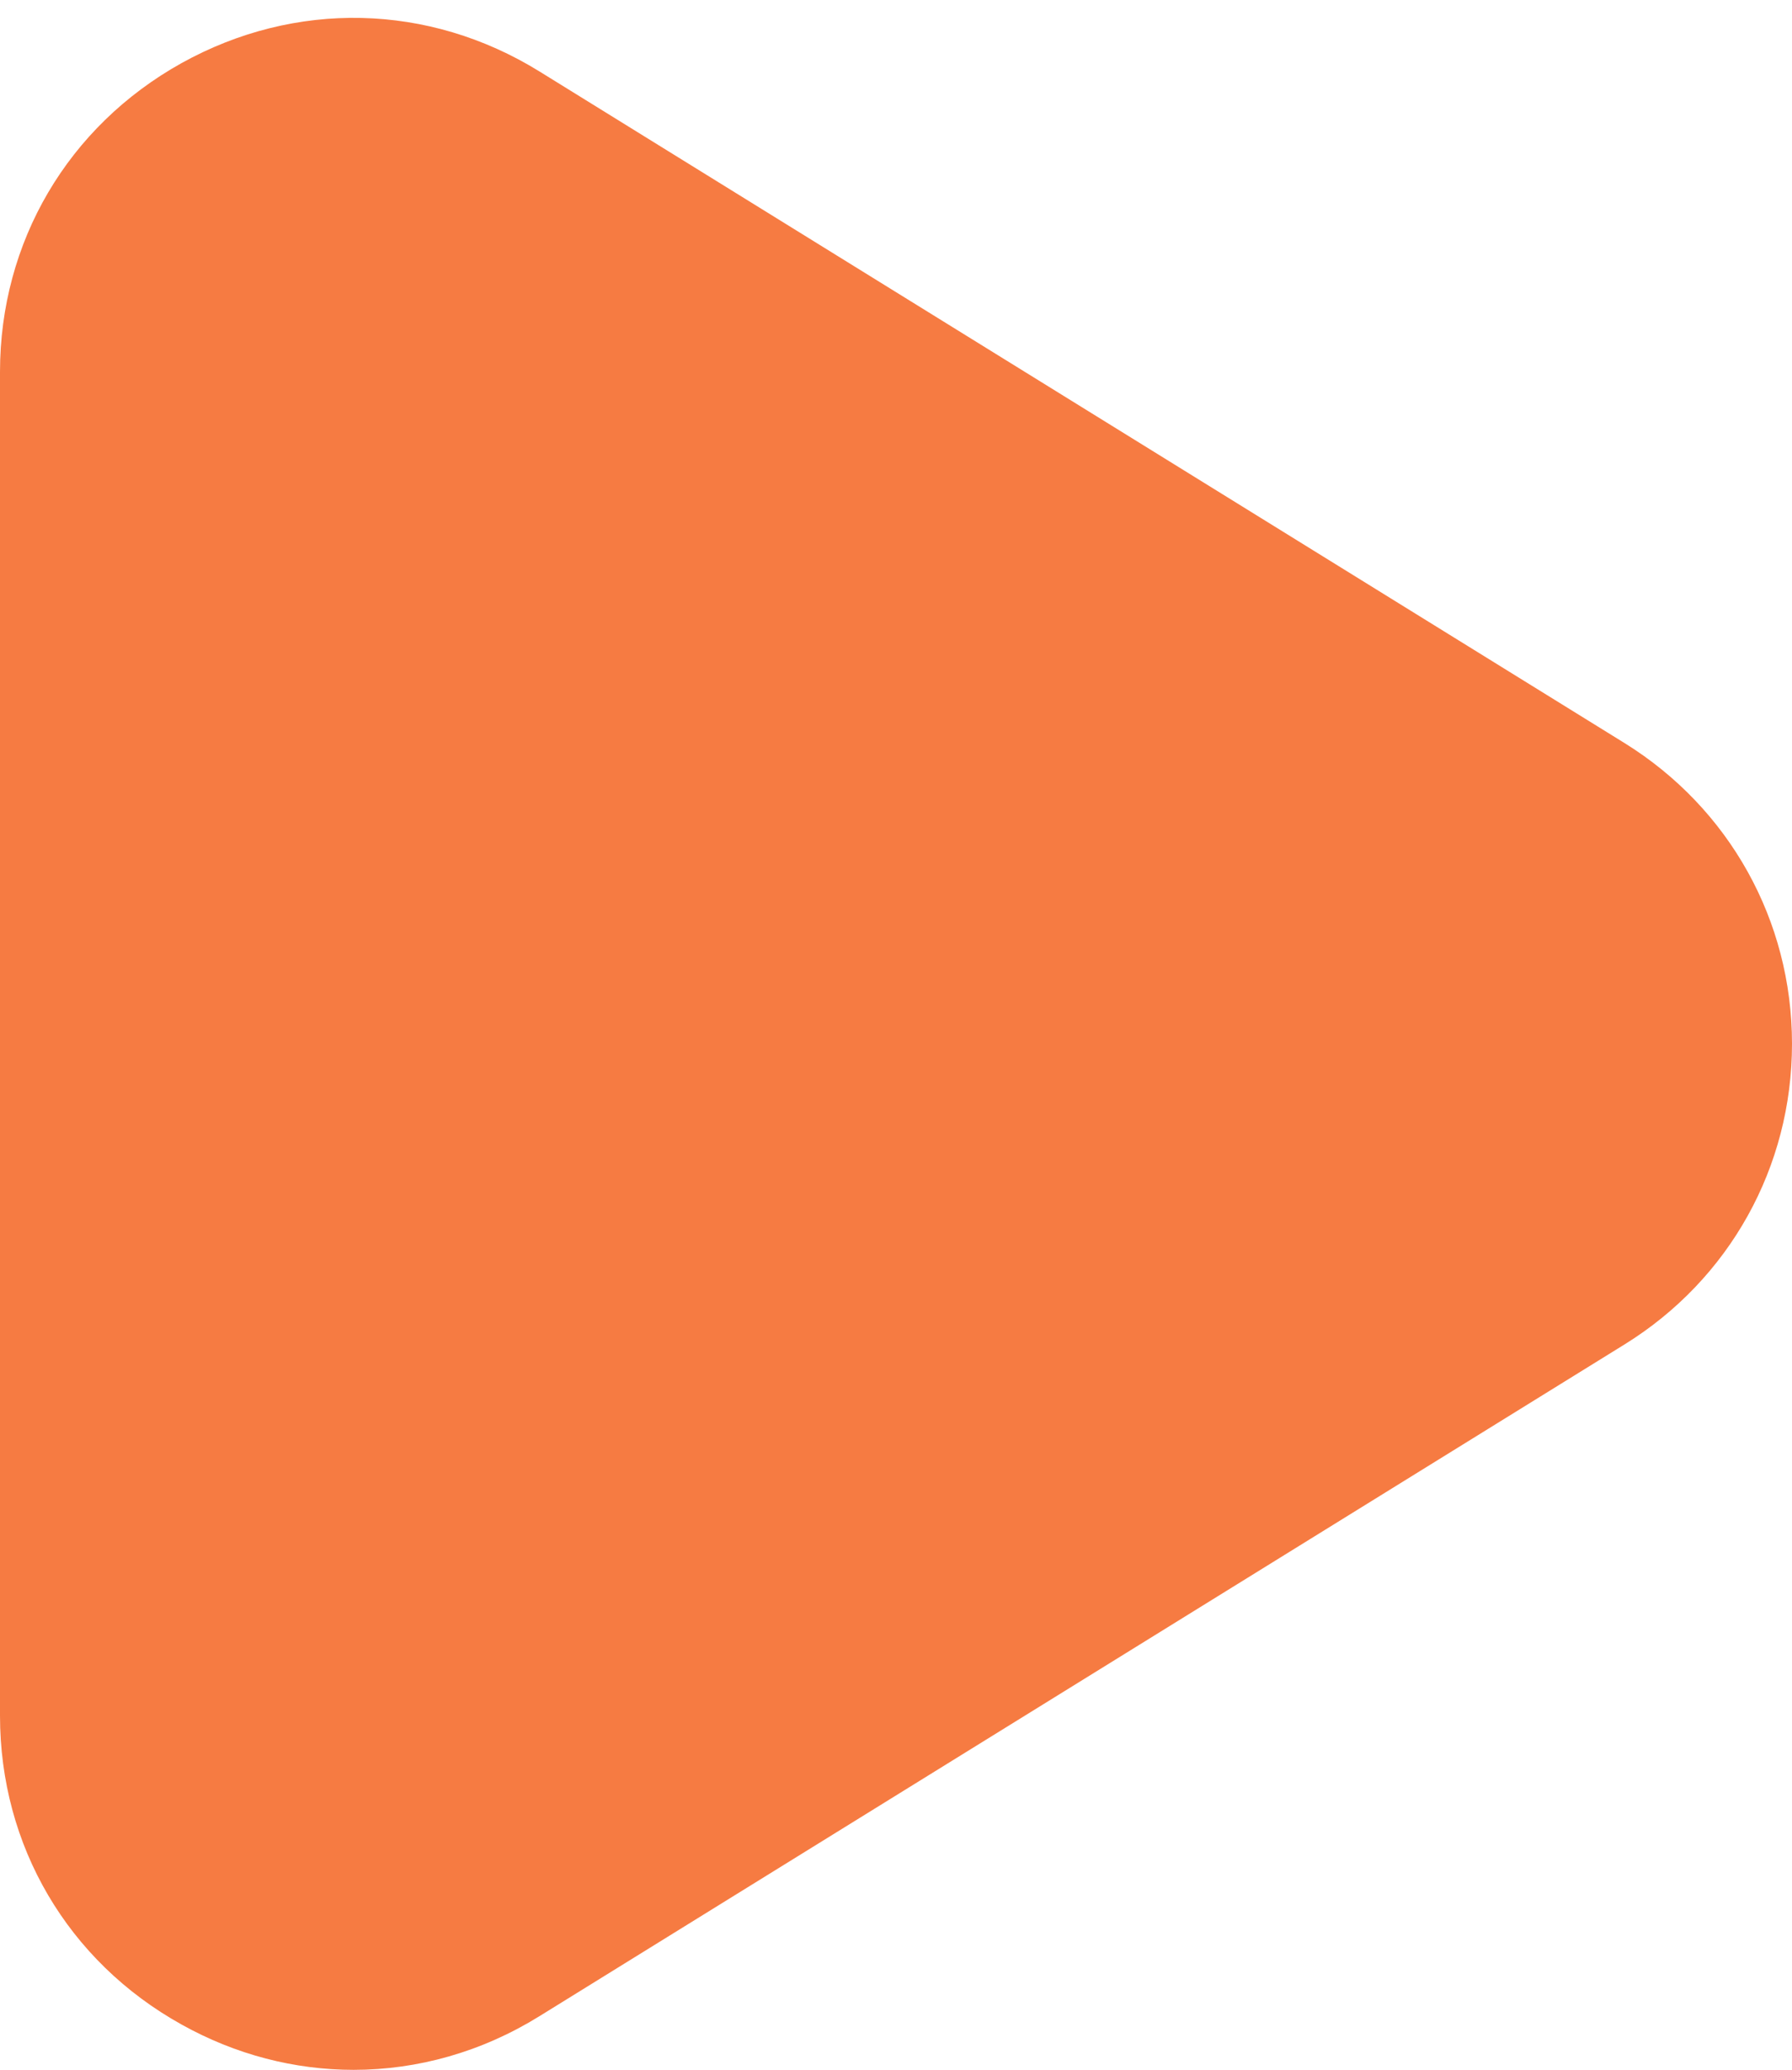
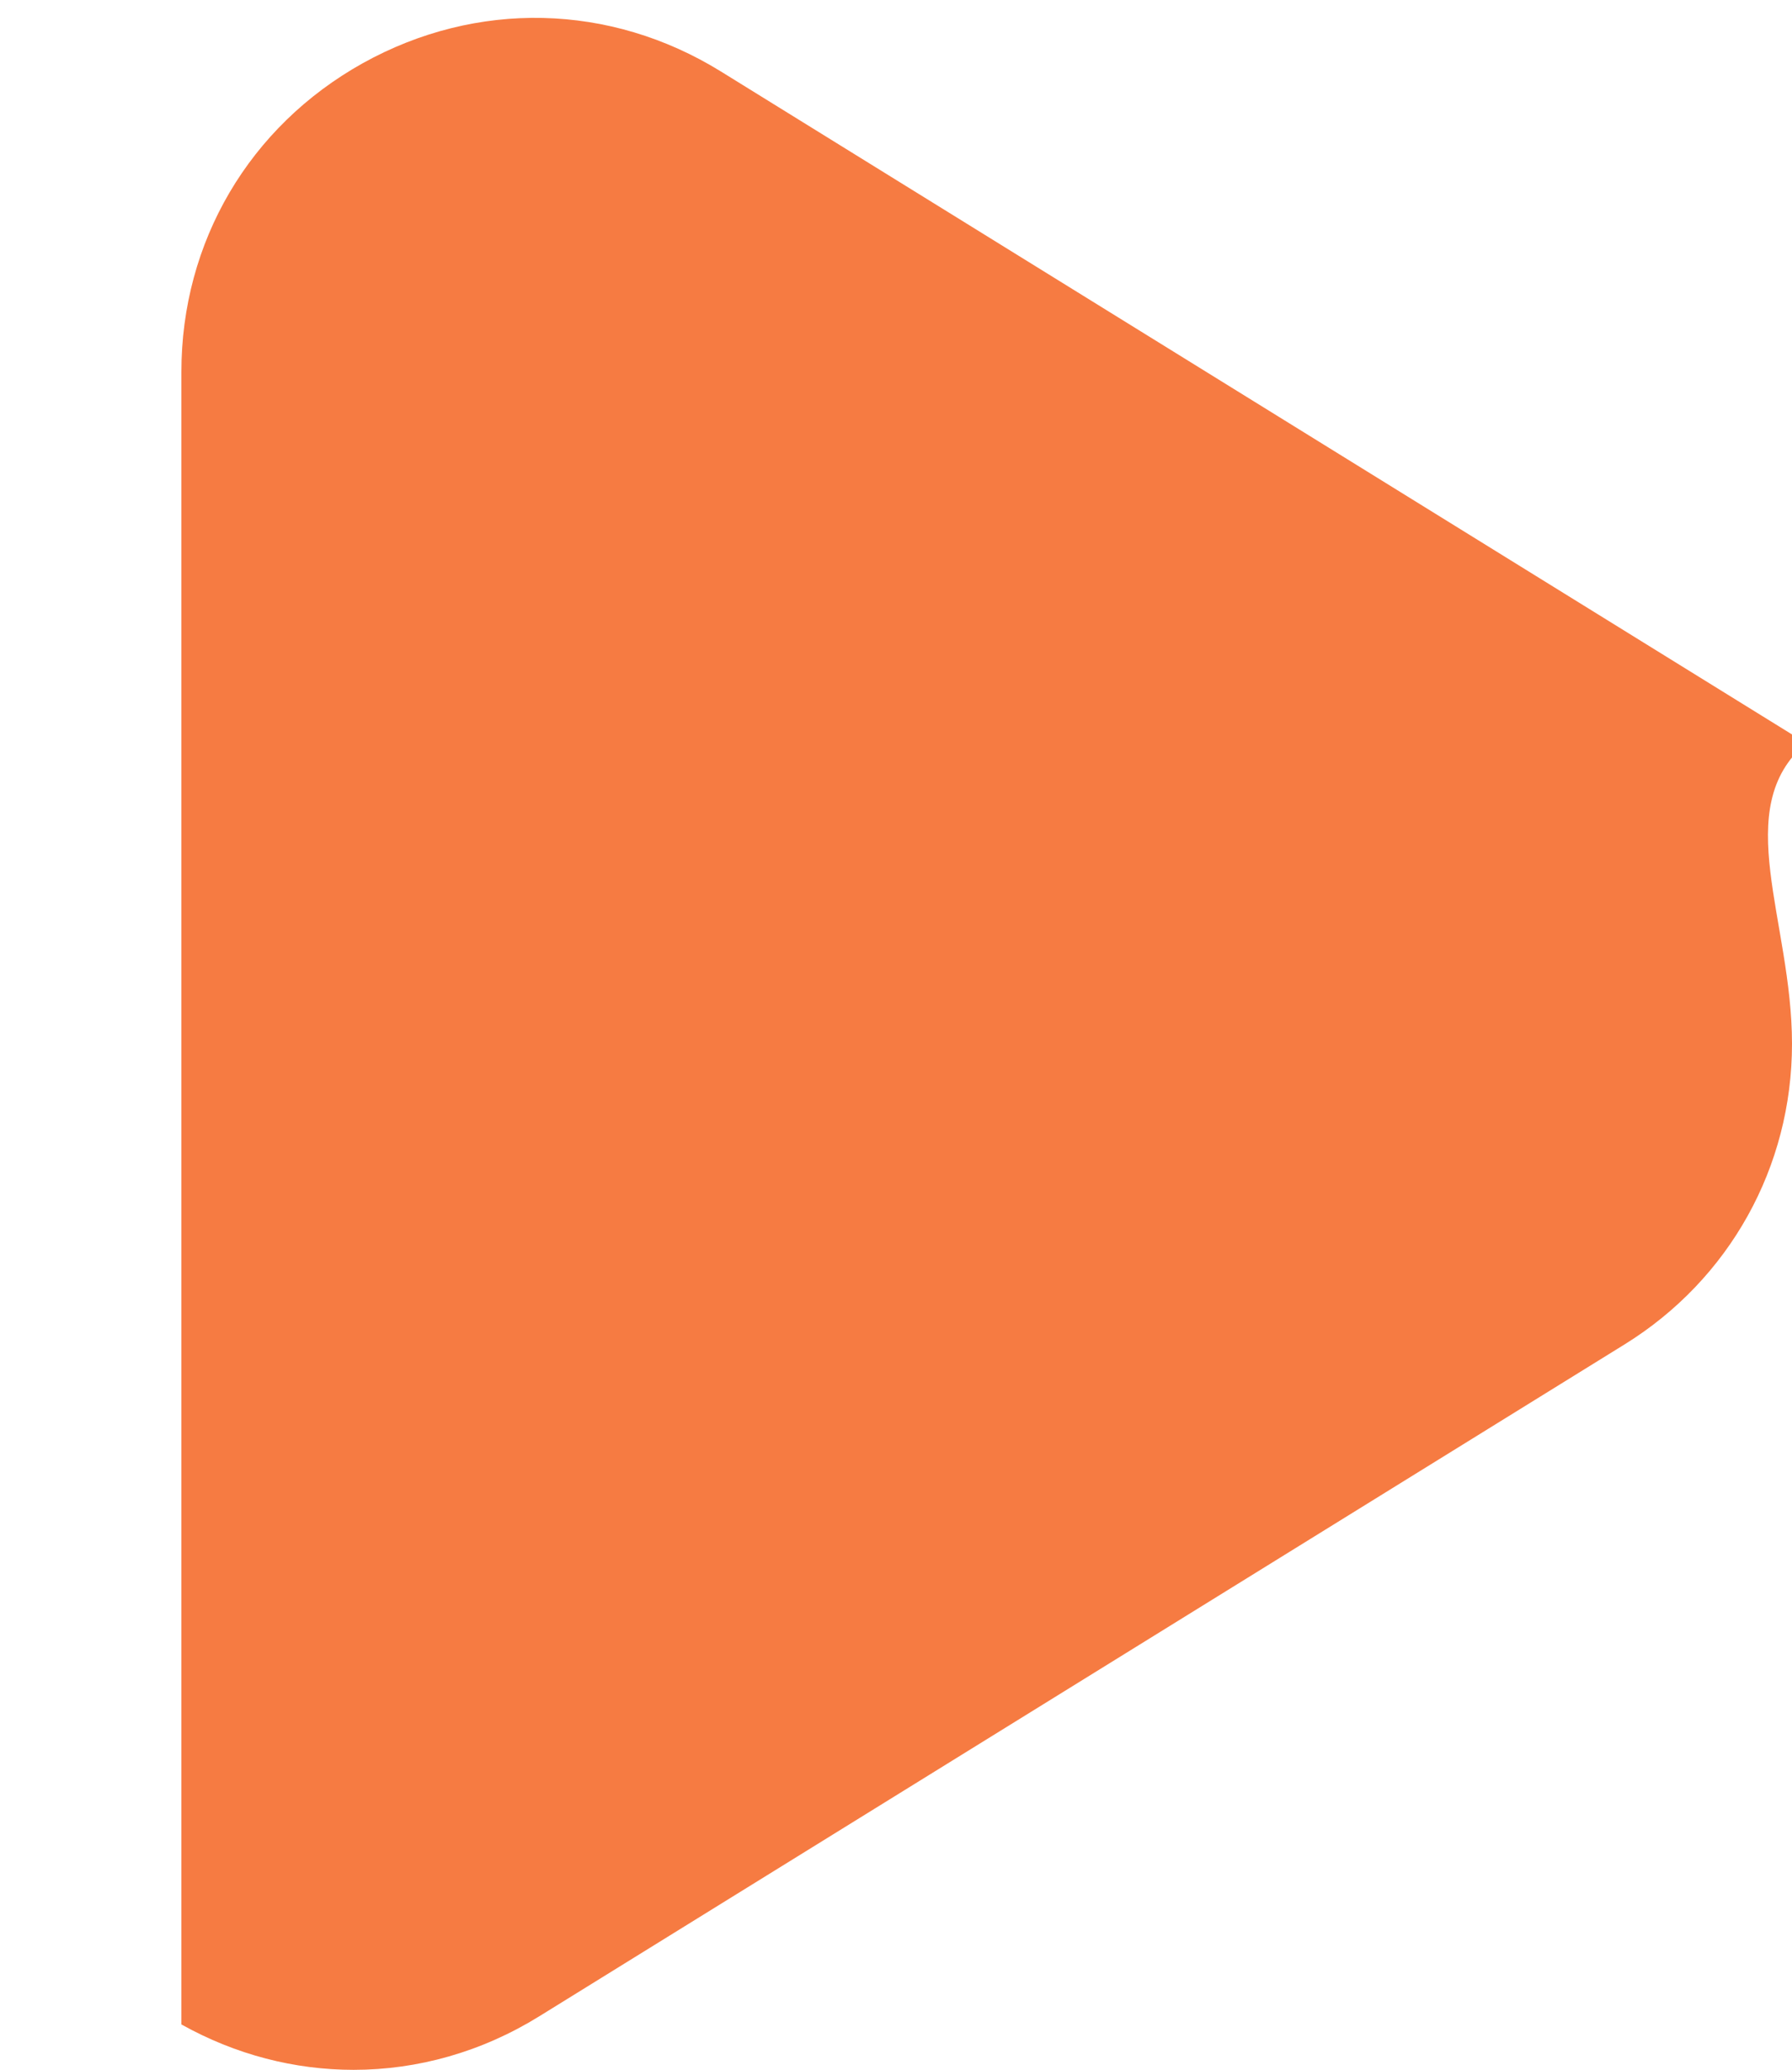
<svg xmlns="http://www.w3.org/2000/svg" fill="#f67b42" height="1513.2" preserveAspectRatio="xMidYMid meet" version="1" viewBox="95.0 -13.1 1310.0 1513.2" width="1310" zoomAndPan="magnify">
  <g id="change1_1">
-     <path d="M1405,750c0,90.1-45.7,172.2-122.3,219.7l-793.4,491.2c-42.1,26.1-88.9,39.2-135.8,39.2c-43,0-86.2-11-125.9-33.2 c-83-46.2-132.6-130.6-132.6-225.7V258.8c0-95,49.6-179.4,132.6-225.7c83.1-46.2,180.8-44,261.7,6l793.4,491.1 C1359.3,577.8,1405,659.9,1405,750z" />
+     <path d="M1405,750c0,90.1-45.7,172.2-122.3,219.7l-793.4,491.2c-42.1,26.1-88.9,39.2-135.8,39.2c-43,0-86.2-11-125.9-33.2 V258.8c0-95,49.6-179.4,132.6-225.7c83.1-46.2,180.8-44,261.7,6l793.4,491.1 C1359.3,577.8,1405,659.9,1405,750z" />
  </g>
</svg>